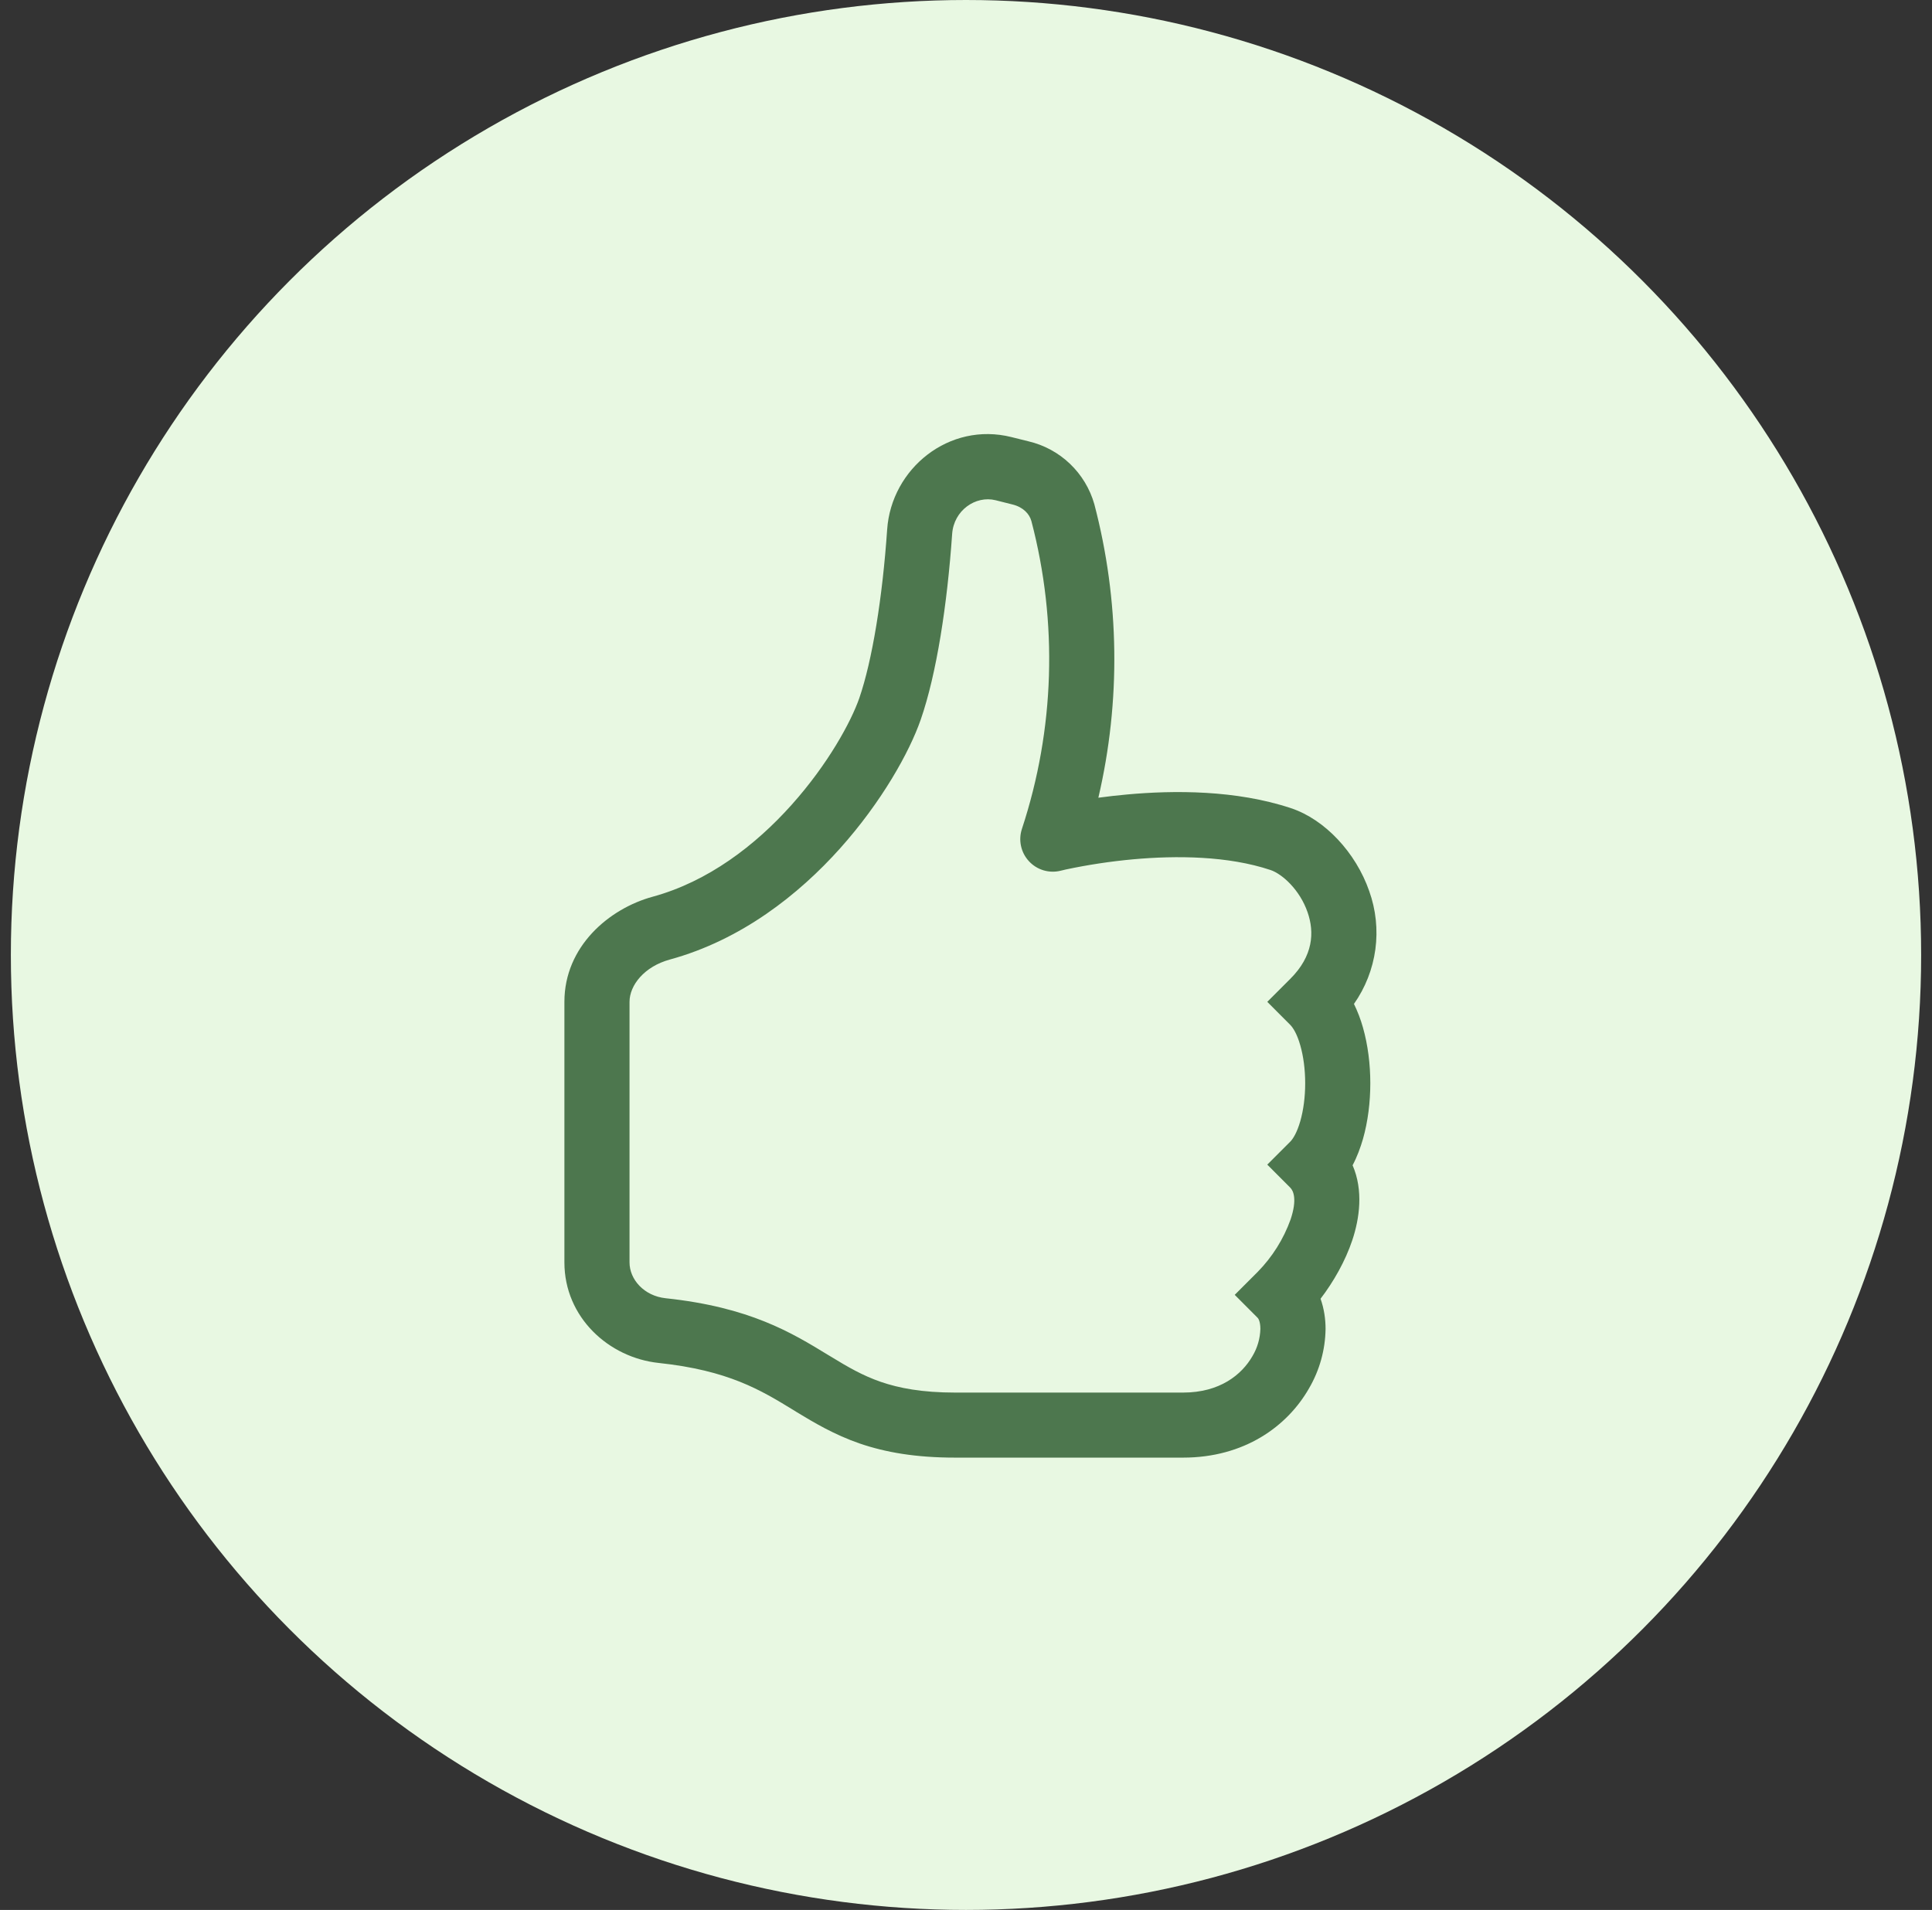
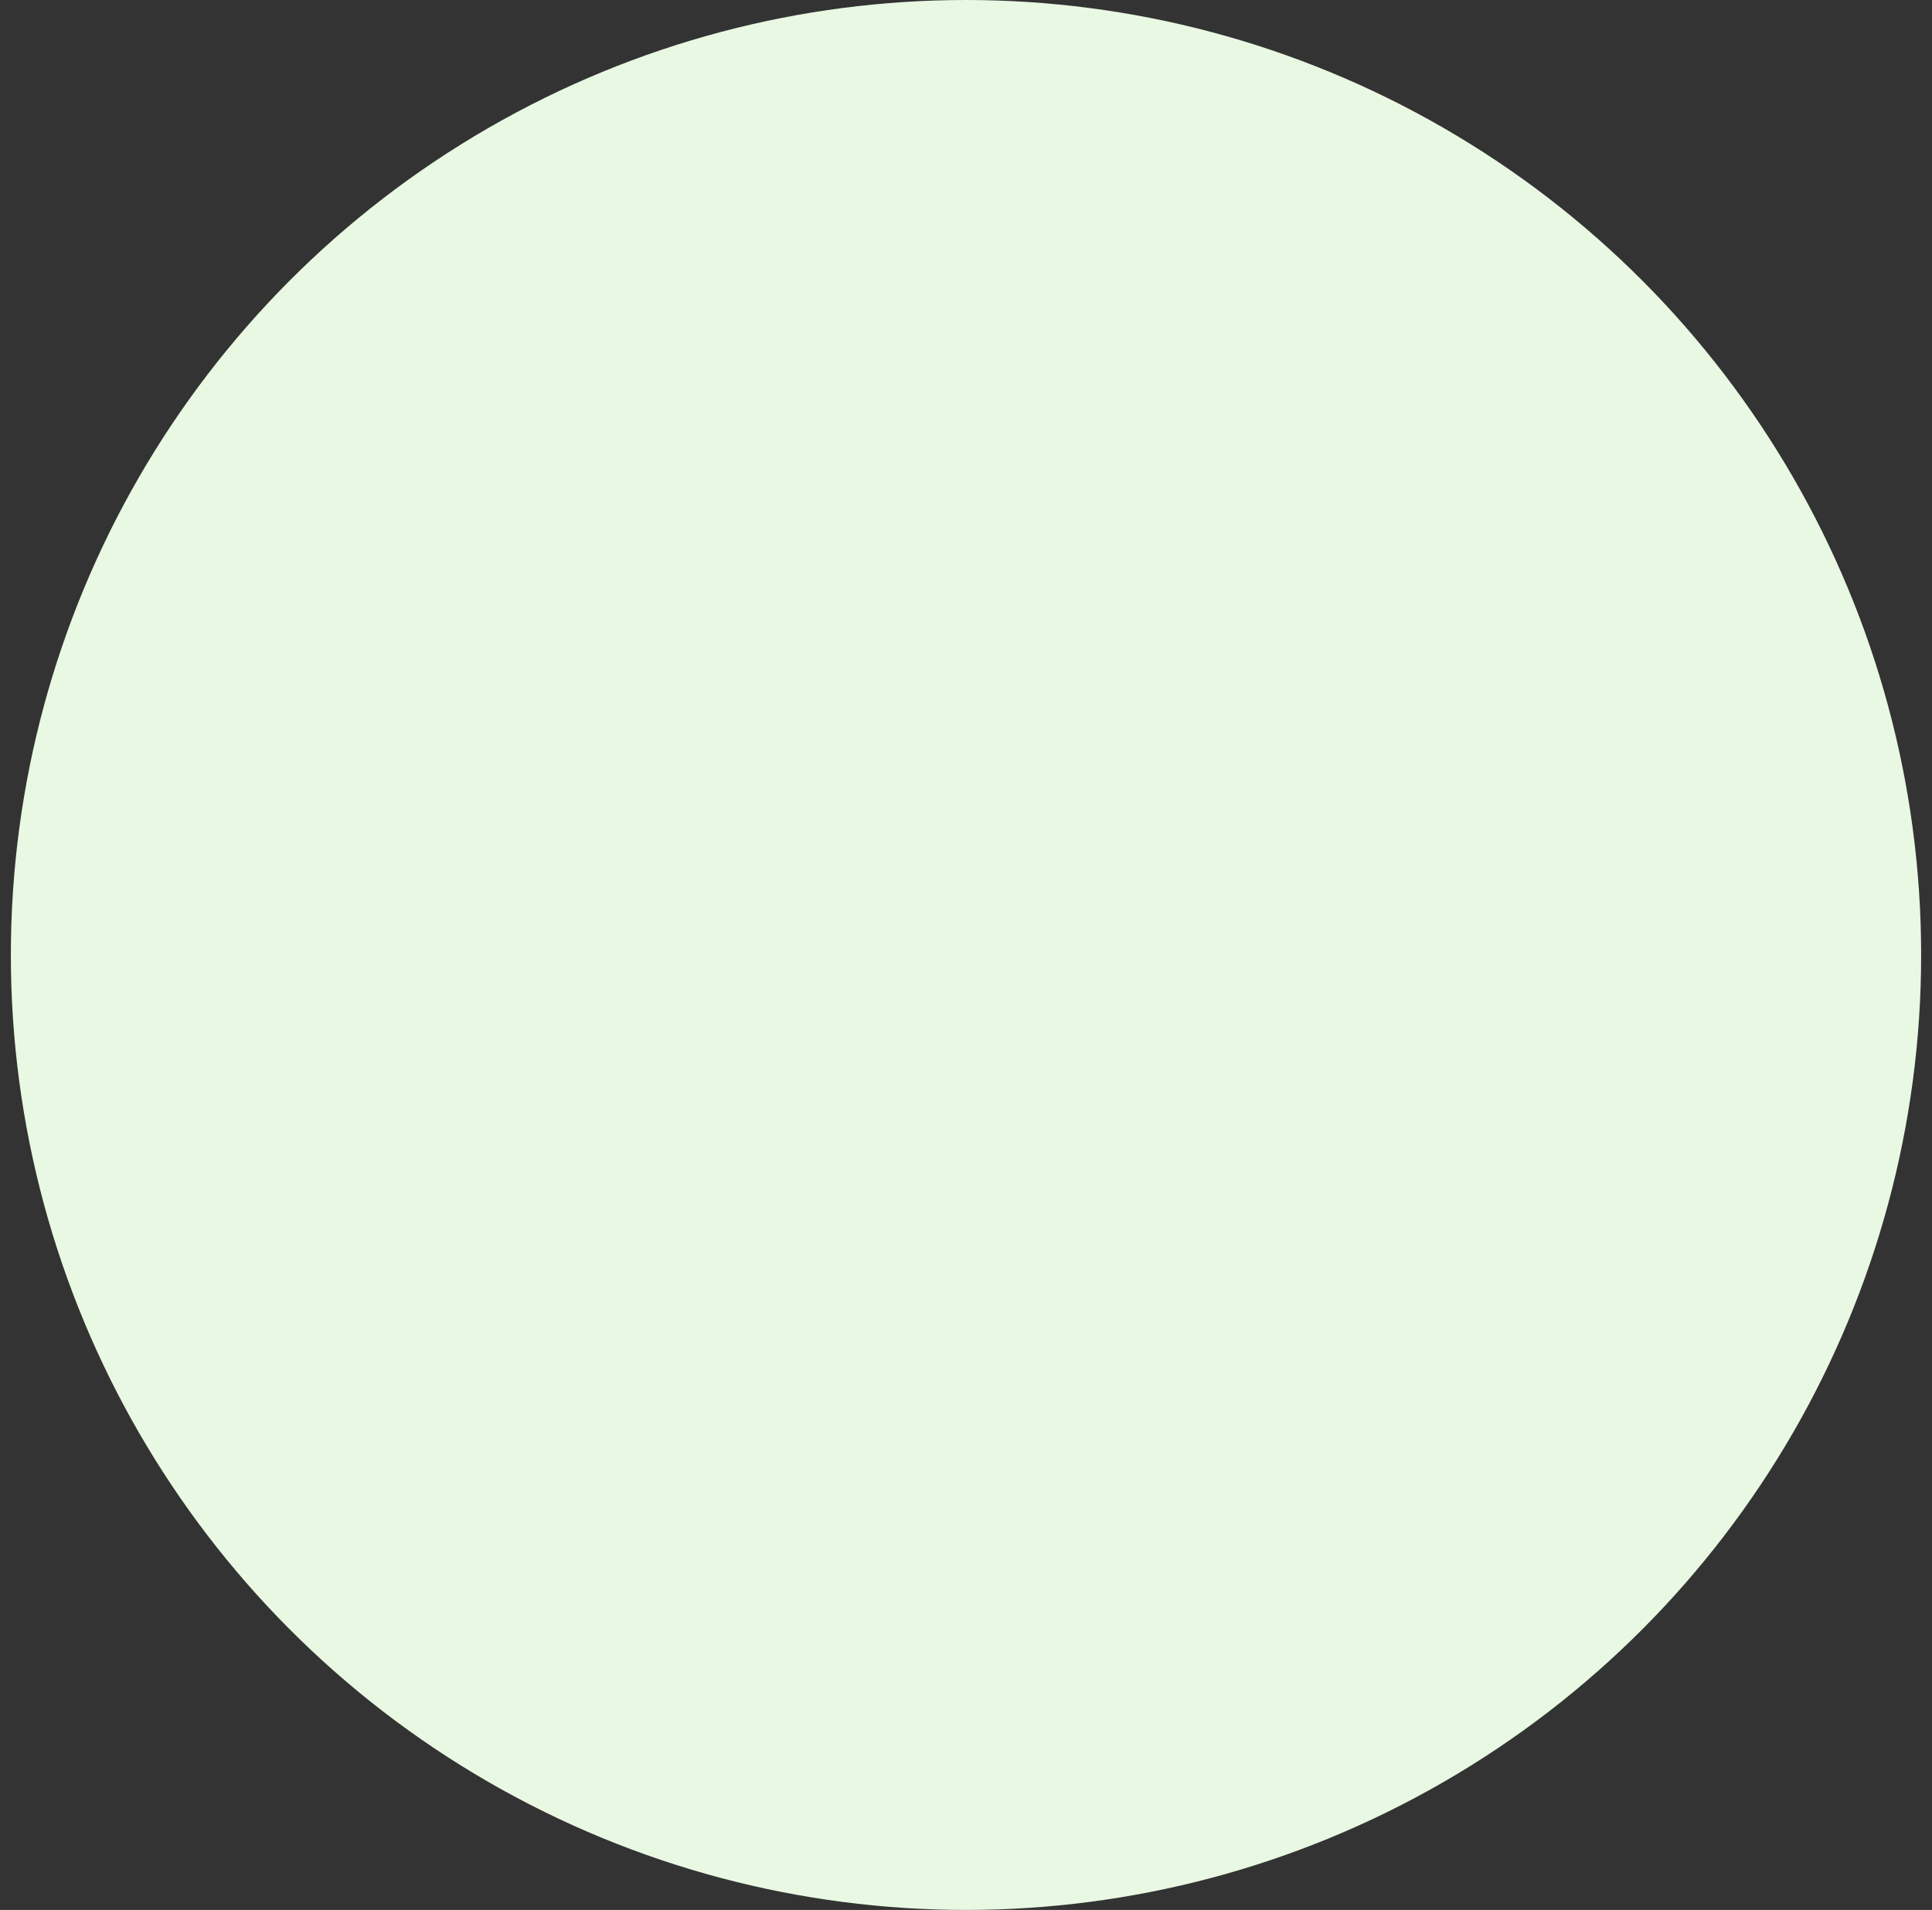
<svg xmlns="http://www.w3.org/2000/svg" width="89" height="88" viewBox="0 0 89 88" fill="none">
  <rect x="0" y="0" width="89" height="88" fill="#333333" stroke="none" />
  <circle cx="44.5" cy="44" r="44" fill="#E8F8E2" />
  <g clip-path="url(#clip0_1_3363)">
-     <path d="M46.592 20.138C43.724 19.421 41.06 21.59 40.868 24.398C40.652 27.551 40.178 30.446 39.584 32.168C39.209 33.248 38.147 35.207 36.464 37.085C34.793 38.954 32.618 40.619 30.071 41.315C28.055 41.864 26 43.61 26 46.16V58.163C26 60.698 28.046 62.555 30.344 62.798C33.554 63.14 35.036 64.043 36.548 64.967L36.692 65.057C37.508 65.552 38.426 66.101 39.602 66.509C40.793 66.917 42.185 67.16 44 67.16H54.5C57.311 67.16 59.297 65.729 60.302 63.968C60.788 63.137 61.05 62.194 61.064 61.232C61.064 60.776 60.995 60.296 60.833 59.84C61.436 59.051 61.973 58.106 62.297 57.137C62.627 56.147 62.813 54.851 62.309 53.69C62.516 53.3 62.669 52.883 62.786 52.481C63.017 51.671 63.125 50.777 63.125 49.91C63.125 49.046 63.017 48.155 62.786 47.342C62.681 46.968 62.542 46.605 62.372 46.256C62.897 45.509 63.235 44.646 63.358 43.741C63.48 42.835 63.382 41.914 63.074 41.054C62.456 39.278 61.028 37.754 59.474 37.238C56.933 36.392 54.065 36.41 51.926 36.605C51.482 36.645 51.039 36.695 50.597 36.755C51.638 32.298 51.574 27.655 50.411 23.228C50.209 22.519 49.821 21.877 49.287 21.367C48.753 20.858 48.093 20.501 47.375 20.333L46.592 20.138ZM54.5 64.163H44C42.47 64.163 41.411 63.956 40.58 63.671C39.737 63.38 39.062 62.987 38.252 62.492L38.132 62.42C36.467 61.403 34.538 60.227 30.662 59.816C29.663 59.708 29 58.946 29 58.166V46.16C29 45.398 29.678 44.531 30.86 44.21C34.145 43.31 36.791 41.222 38.702 39.086C40.607 36.956 41.894 34.661 42.416 33.152C43.145 31.052 43.637 27.848 43.862 24.602C43.937 23.516 44.942 22.82 45.863 23.048L46.649 23.246C47.129 23.366 47.423 23.675 47.513 24.011C48.738 28.679 48.587 33.602 47.078 38.186C46.993 38.441 46.977 38.714 47.034 38.977C47.09 39.24 47.216 39.483 47.399 39.68C47.581 39.878 47.813 40.023 48.071 40.1C48.328 40.177 48.602 40.183 48.863 40.118L48.872 40.115L48.914 40.106L49.088 40.064C50.114 39.846 51.152 39.689 52.196 39.593C54.185 39.413 56.567 39.431 58.526 40.085C59.051 40.259 59.876 40.985 60.236 42.035C60.557 42.959 60.497 44.045 59.438 45.101L58.379 46.16L59.438 47.222C59.567 47.351 59.753 47.645 59.9 48.167C60.044 48.668 60.125 49.277 60.125 49.91C60.125 50.546 60.044 51.152 59.9 51.656C59.75 52.178 59.567 52.472 59.438 52.601L58.379 53.66L59.438 54.722C59.579 54.863 59.765 55.253 59.453 56.186C59.128 57.091 58.611 57.915 57.938 58.601L56.879 59.66L57.938 60.722C57.956 60.737 58.061 60.872 58.061 61.232C58.048 61.672 57.923 62.102 57.698 62.48C57.203 63.344 56.189 64.163 54.5 64.163Z" fill="#4D774E" />
-   </g>
+     </g>
  <defs>
    <clipPath id="clip0_1_3363">
      <rect width="48" height="48" fill="white" transform="translate(20 20)" />
    </clipPath>
  </defs>
</svg>